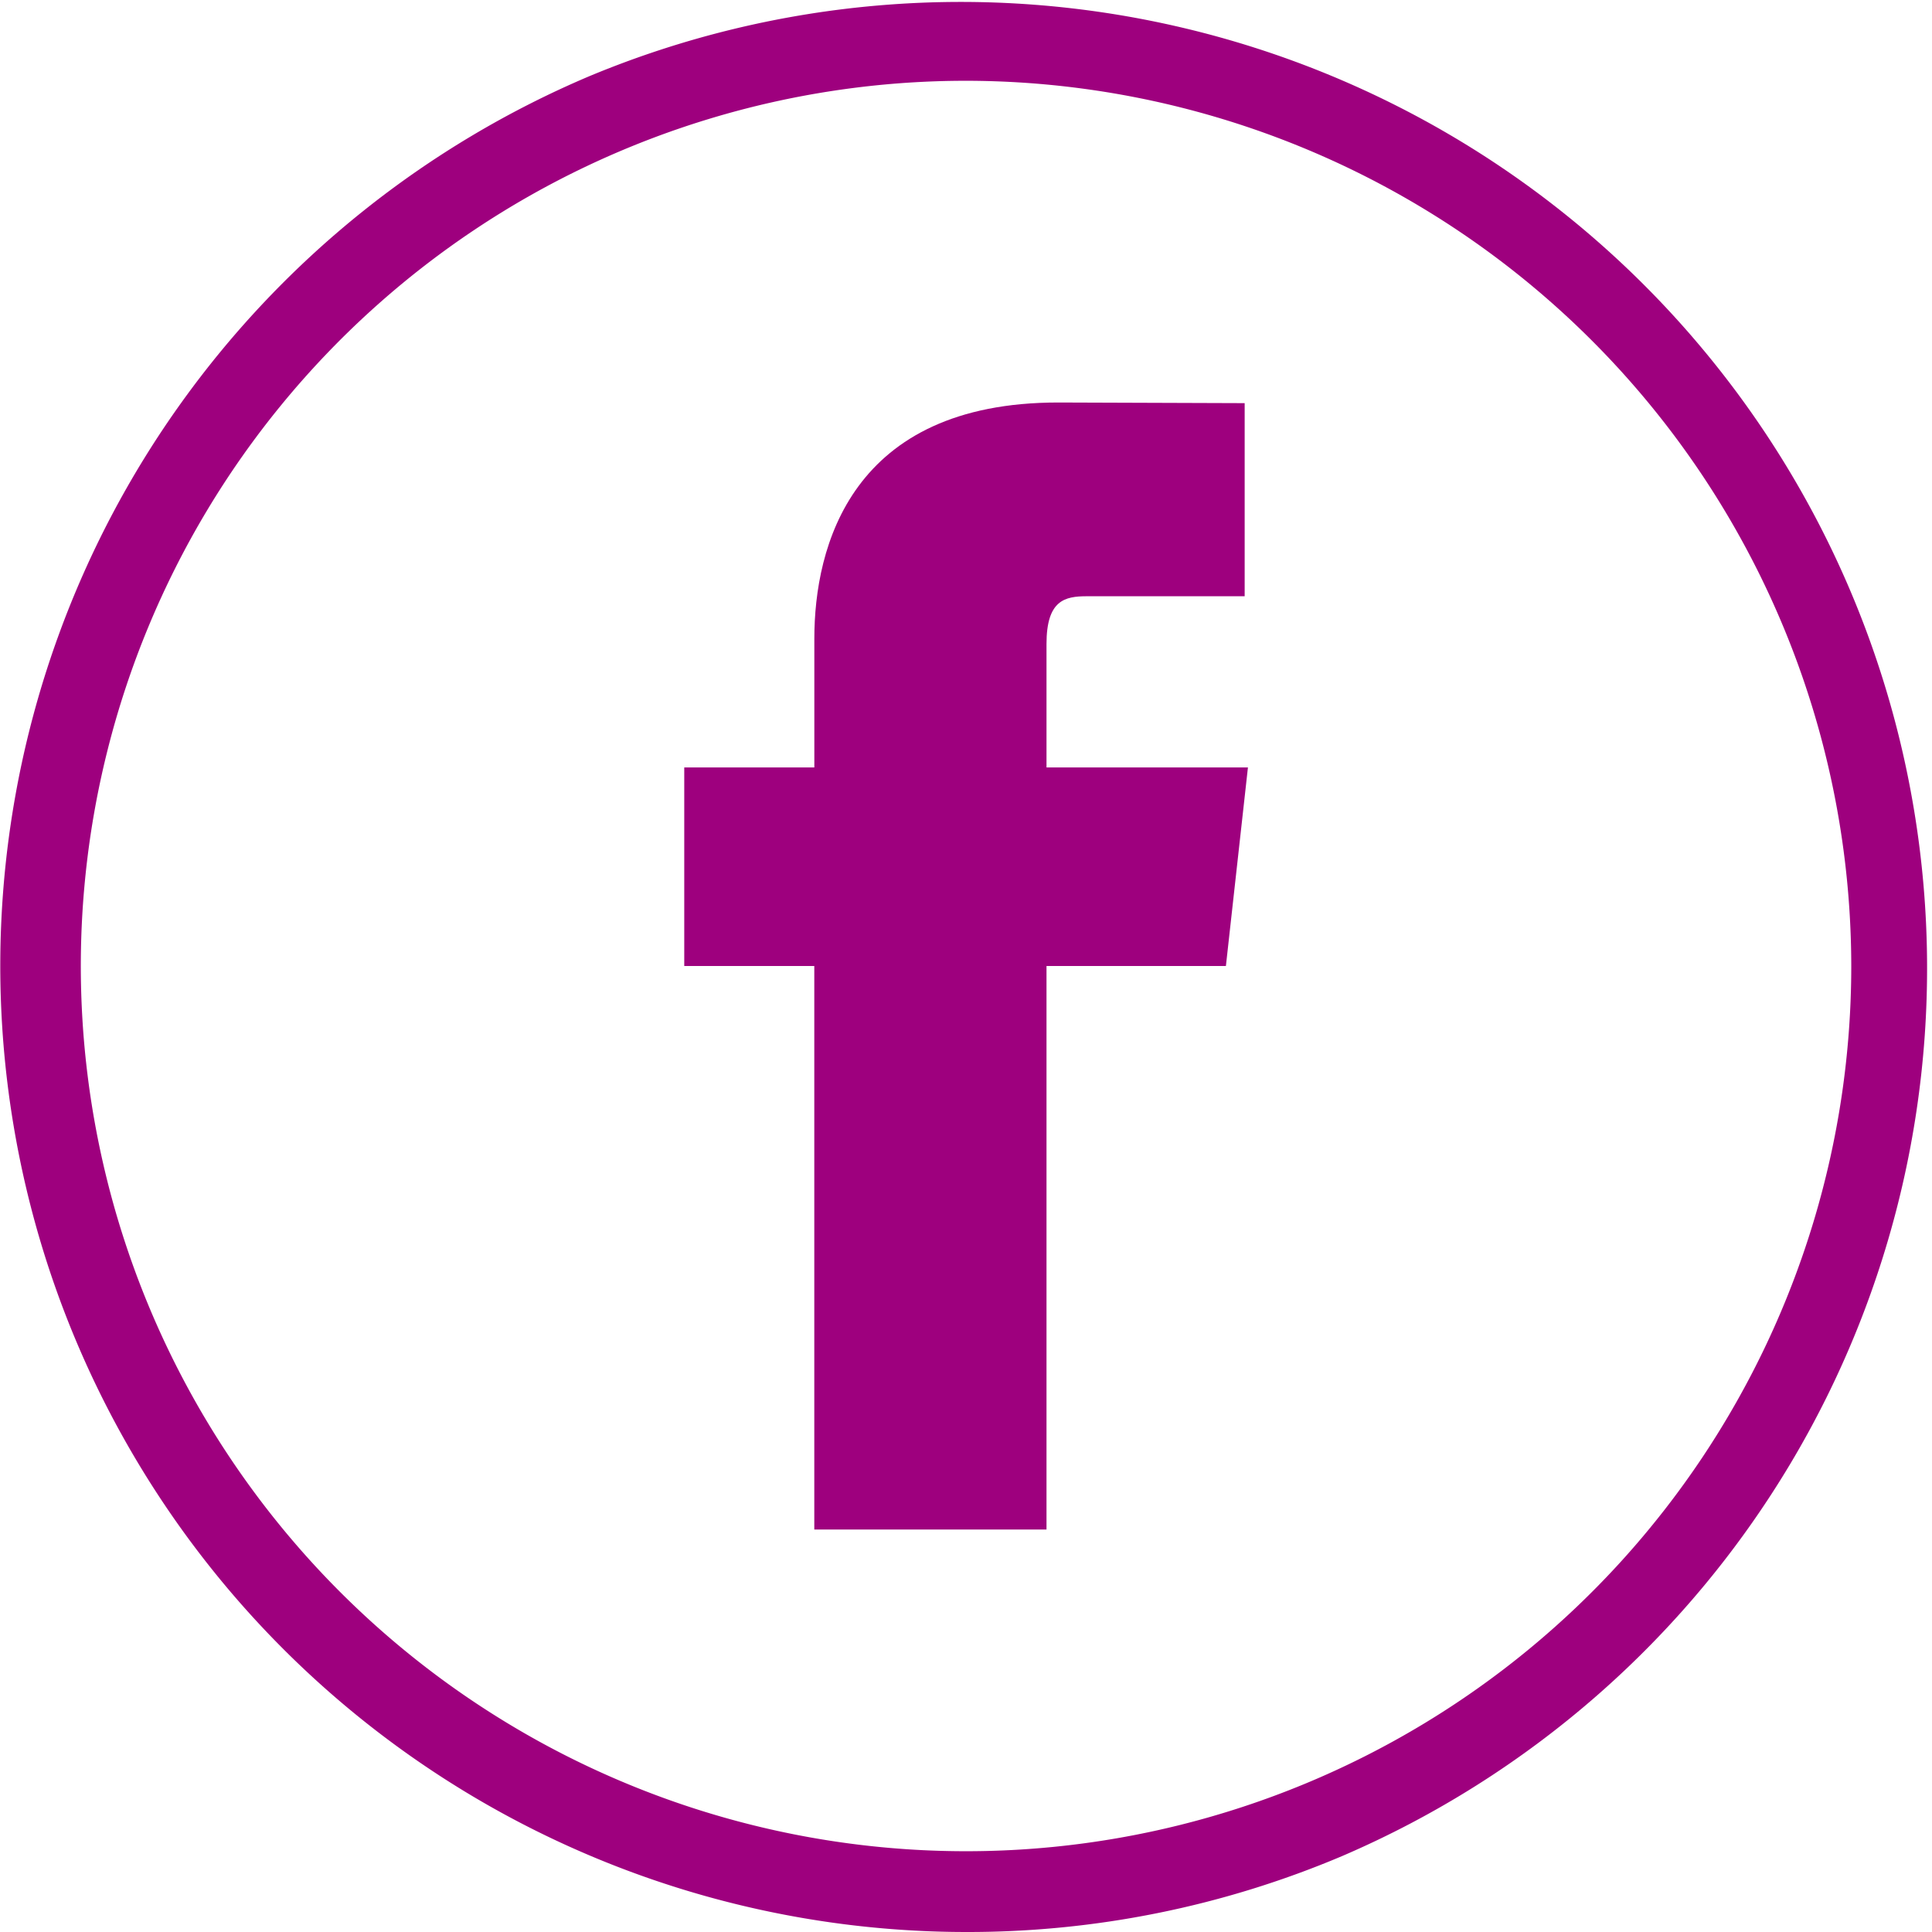
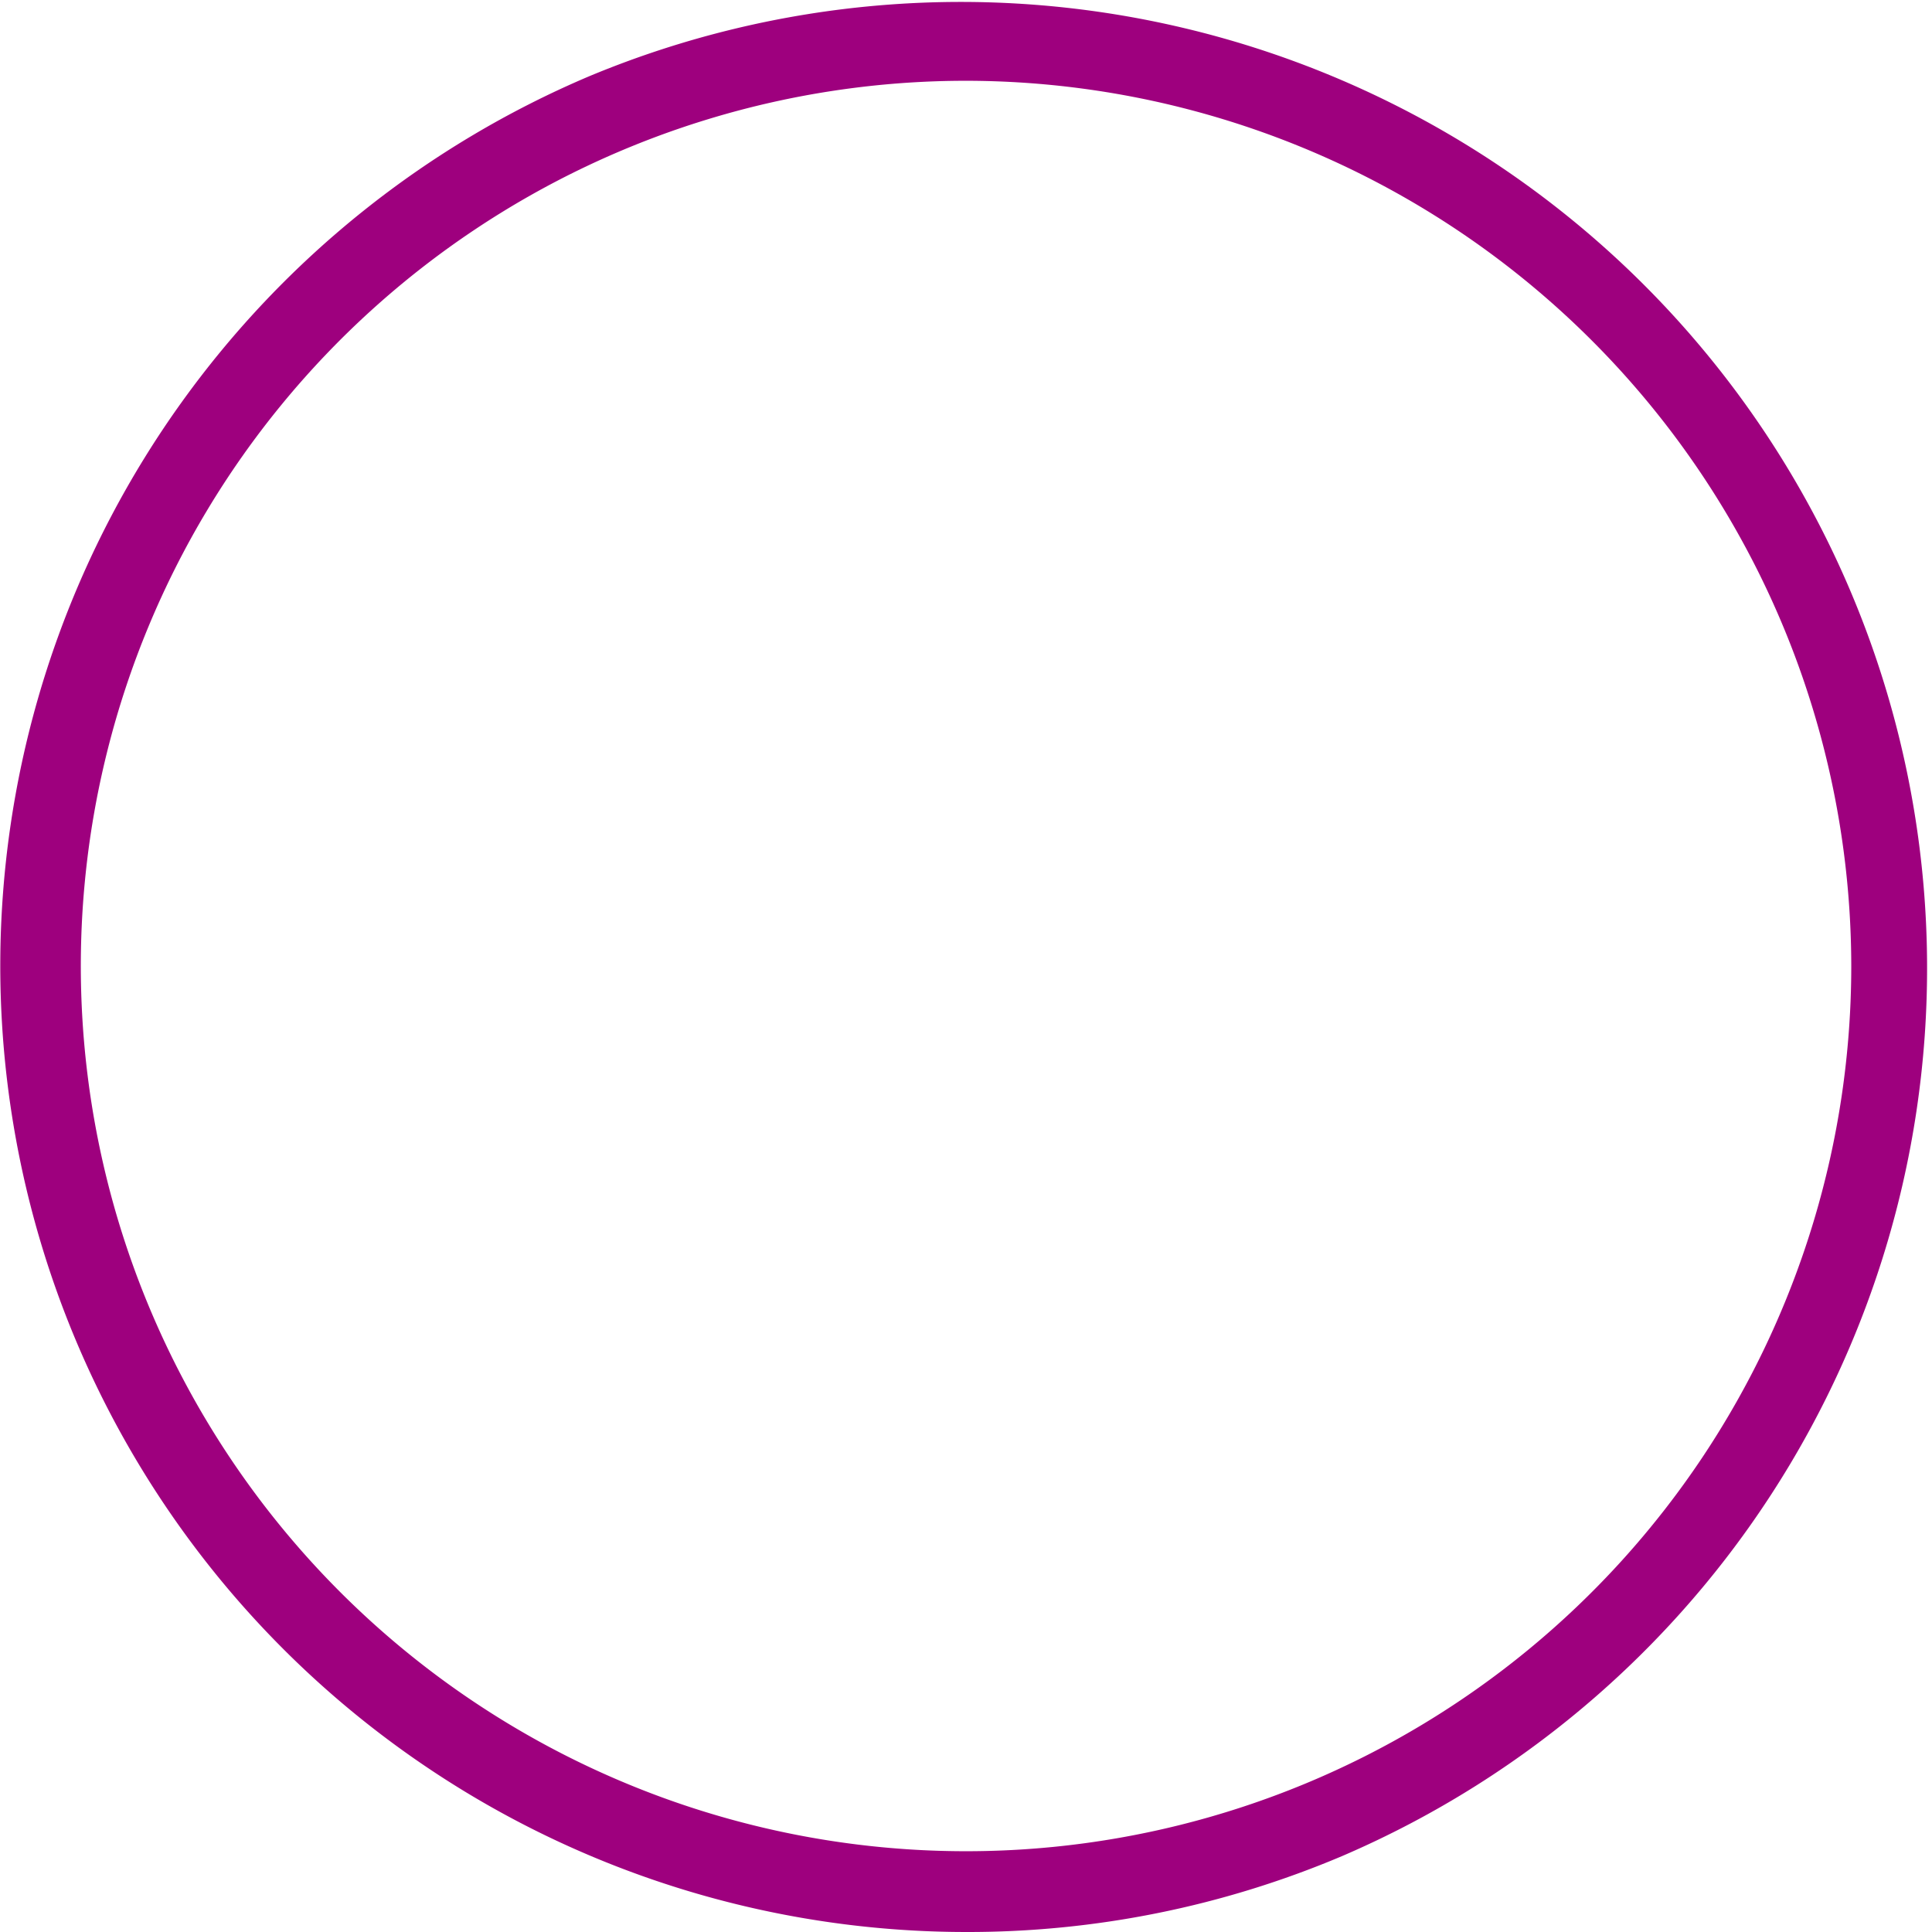
<svg xmlns="http://www.w3.org/2000/svg" width="42" height="42" data-name="Group 6">
  <defs>
    <clipPath id="a">
      <path fill="none" d="M0 0h42v42H0Z" data-name="Clip 2" />
    </clipPath>
  </defs>
  <g data-name="Group 3">
    <path fill="none" d="M0 0h42v42H0Z" data-name="Clip 2" />
    <g clip-path="url(#a)" data-name="Group 3">
      <path fill="#9e007e" d="M21 42a21.005 21.005 0 0 1-8.173-40.35 21.006 21.006 0 0 1 16.348 38.7A20.861 20.861 0 0 1 21 42Zm0-40.244A19.244 19.244 0 1 0 40.245 21 19.267 19.267 0 0 0 21 1.756Z" data-name="Fill 1" />
    </g>
  </g>
-   <path fill="#9e007e" d="M17.702 33.25h5.048V21h3.9l.479-4.316H22.75V14c0-.954.4-1.038.875-1.038h3.433V8.764l-4.055-.014c-4.5 0-5.3 3.131-5.3 5.134v2.8h-2.828V21h2.827Z" data-name="Fill 4" />
</svg>